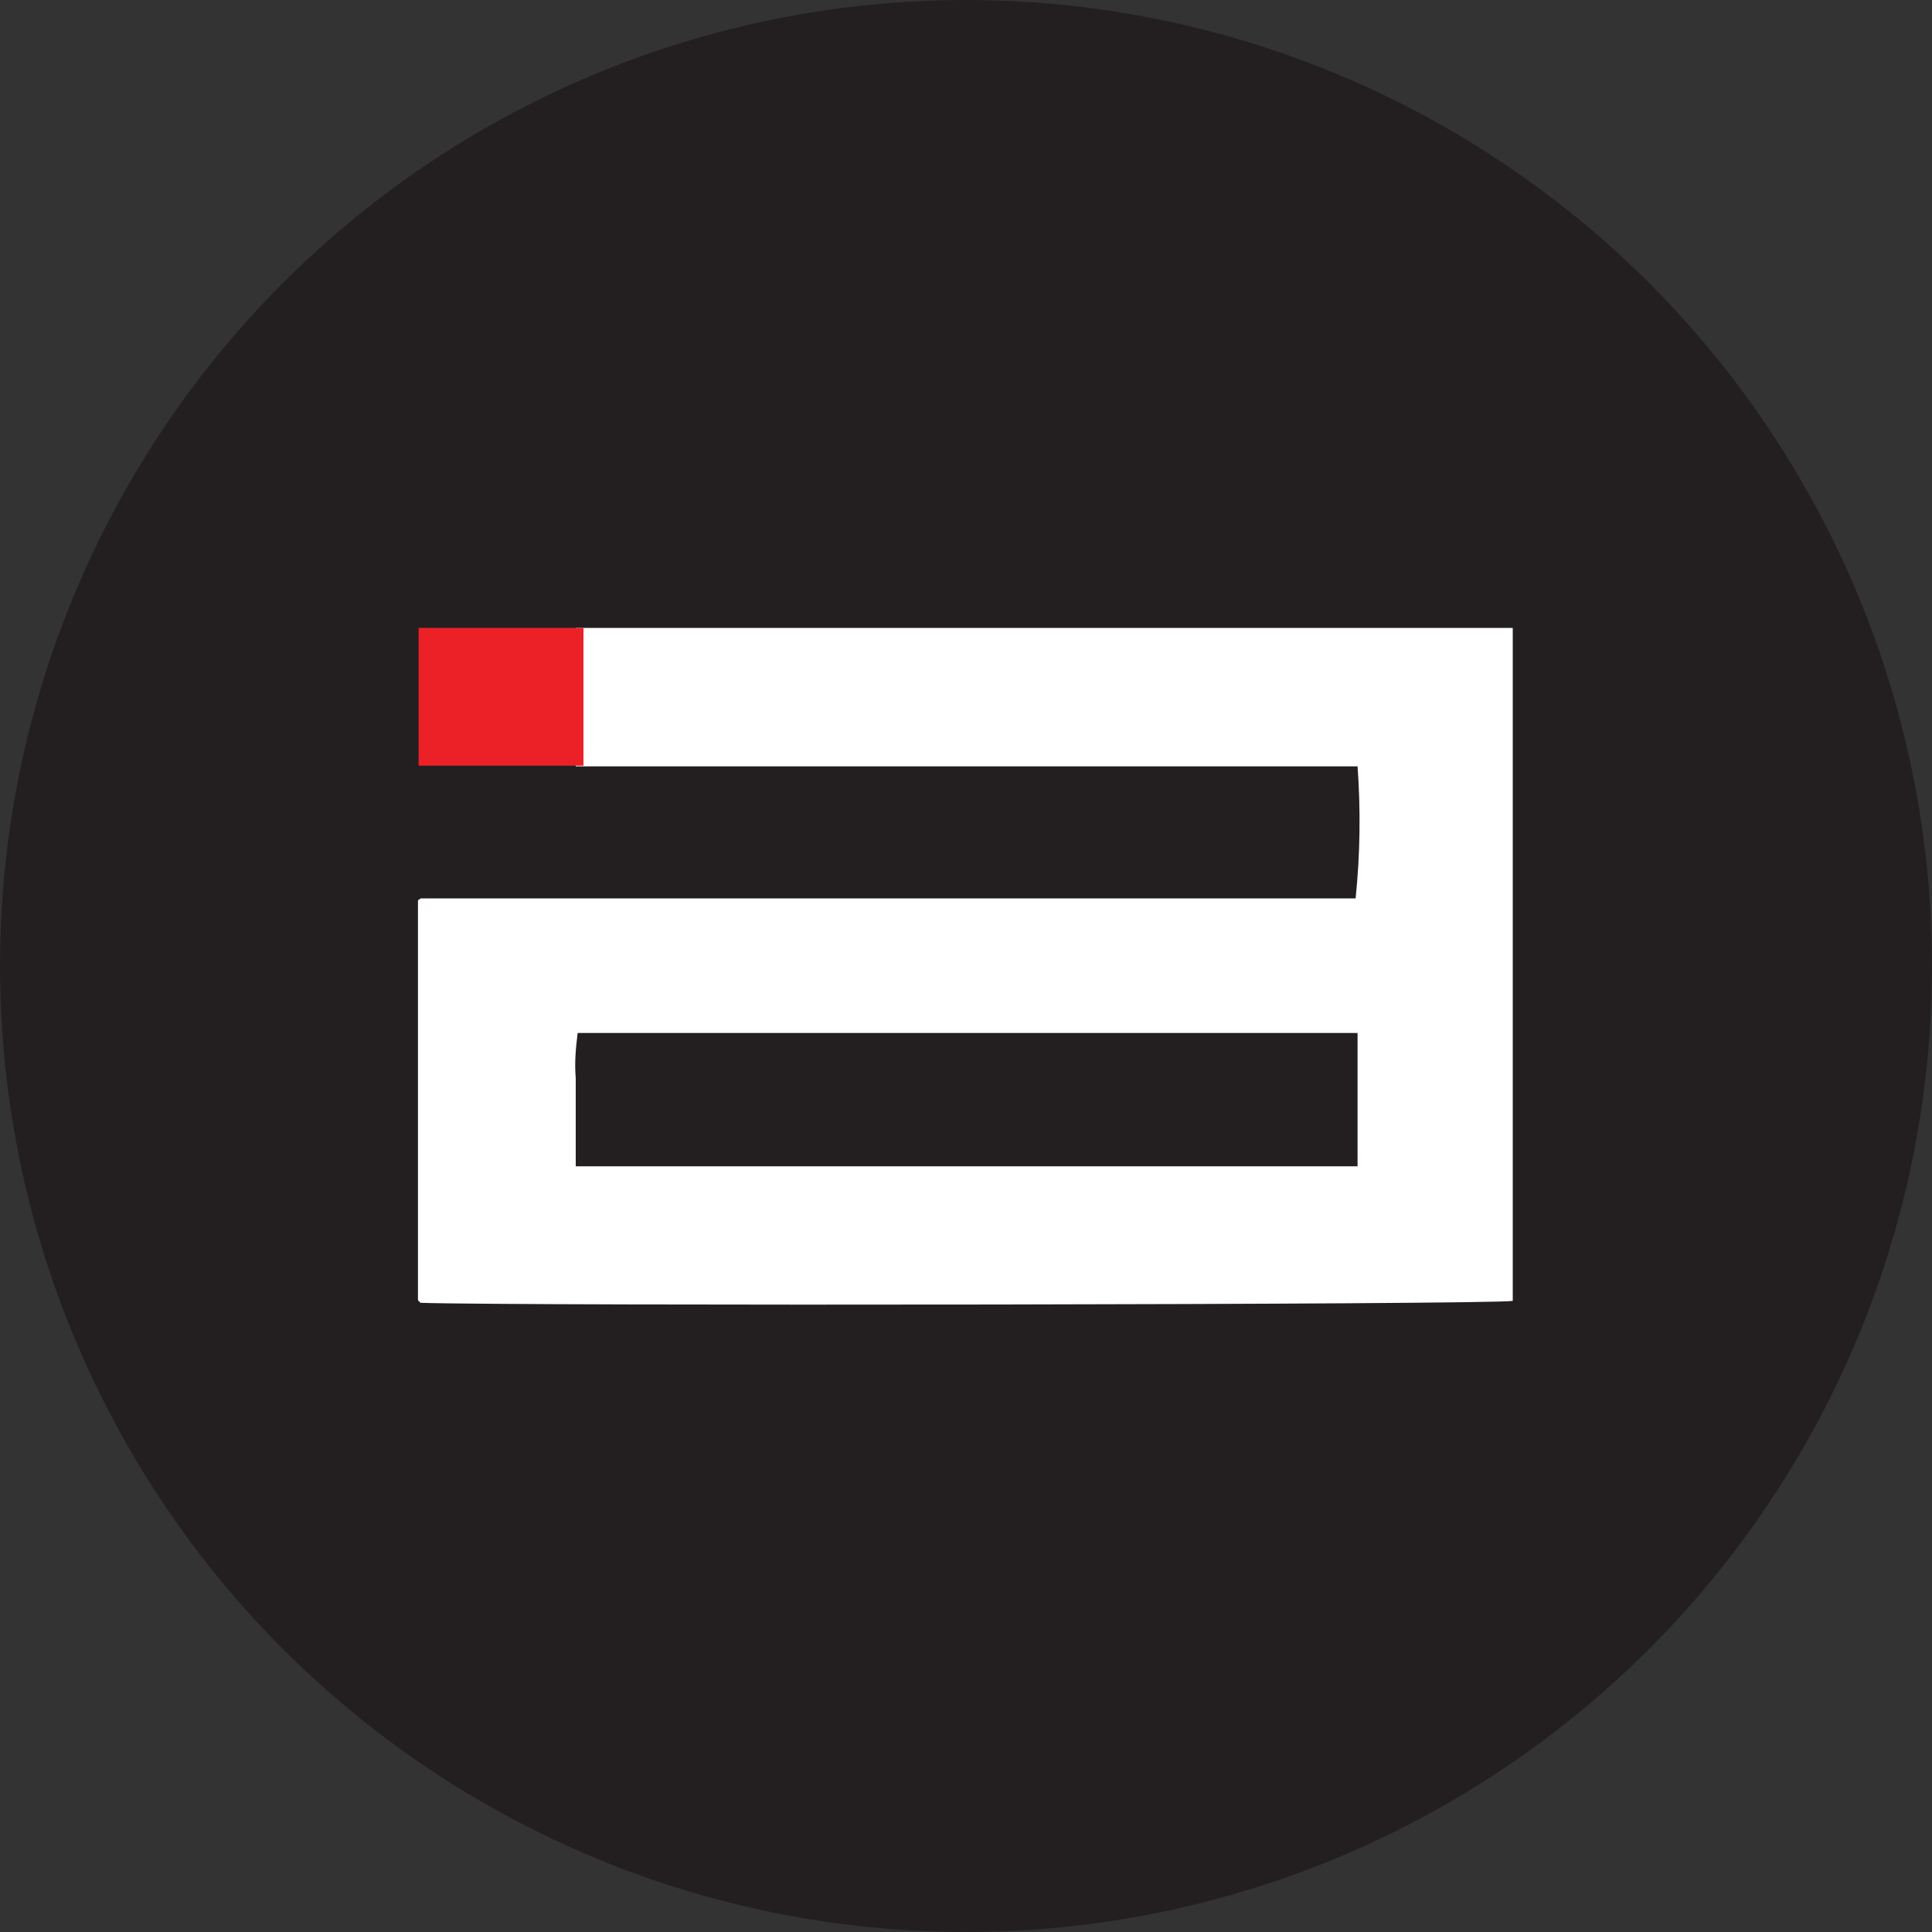
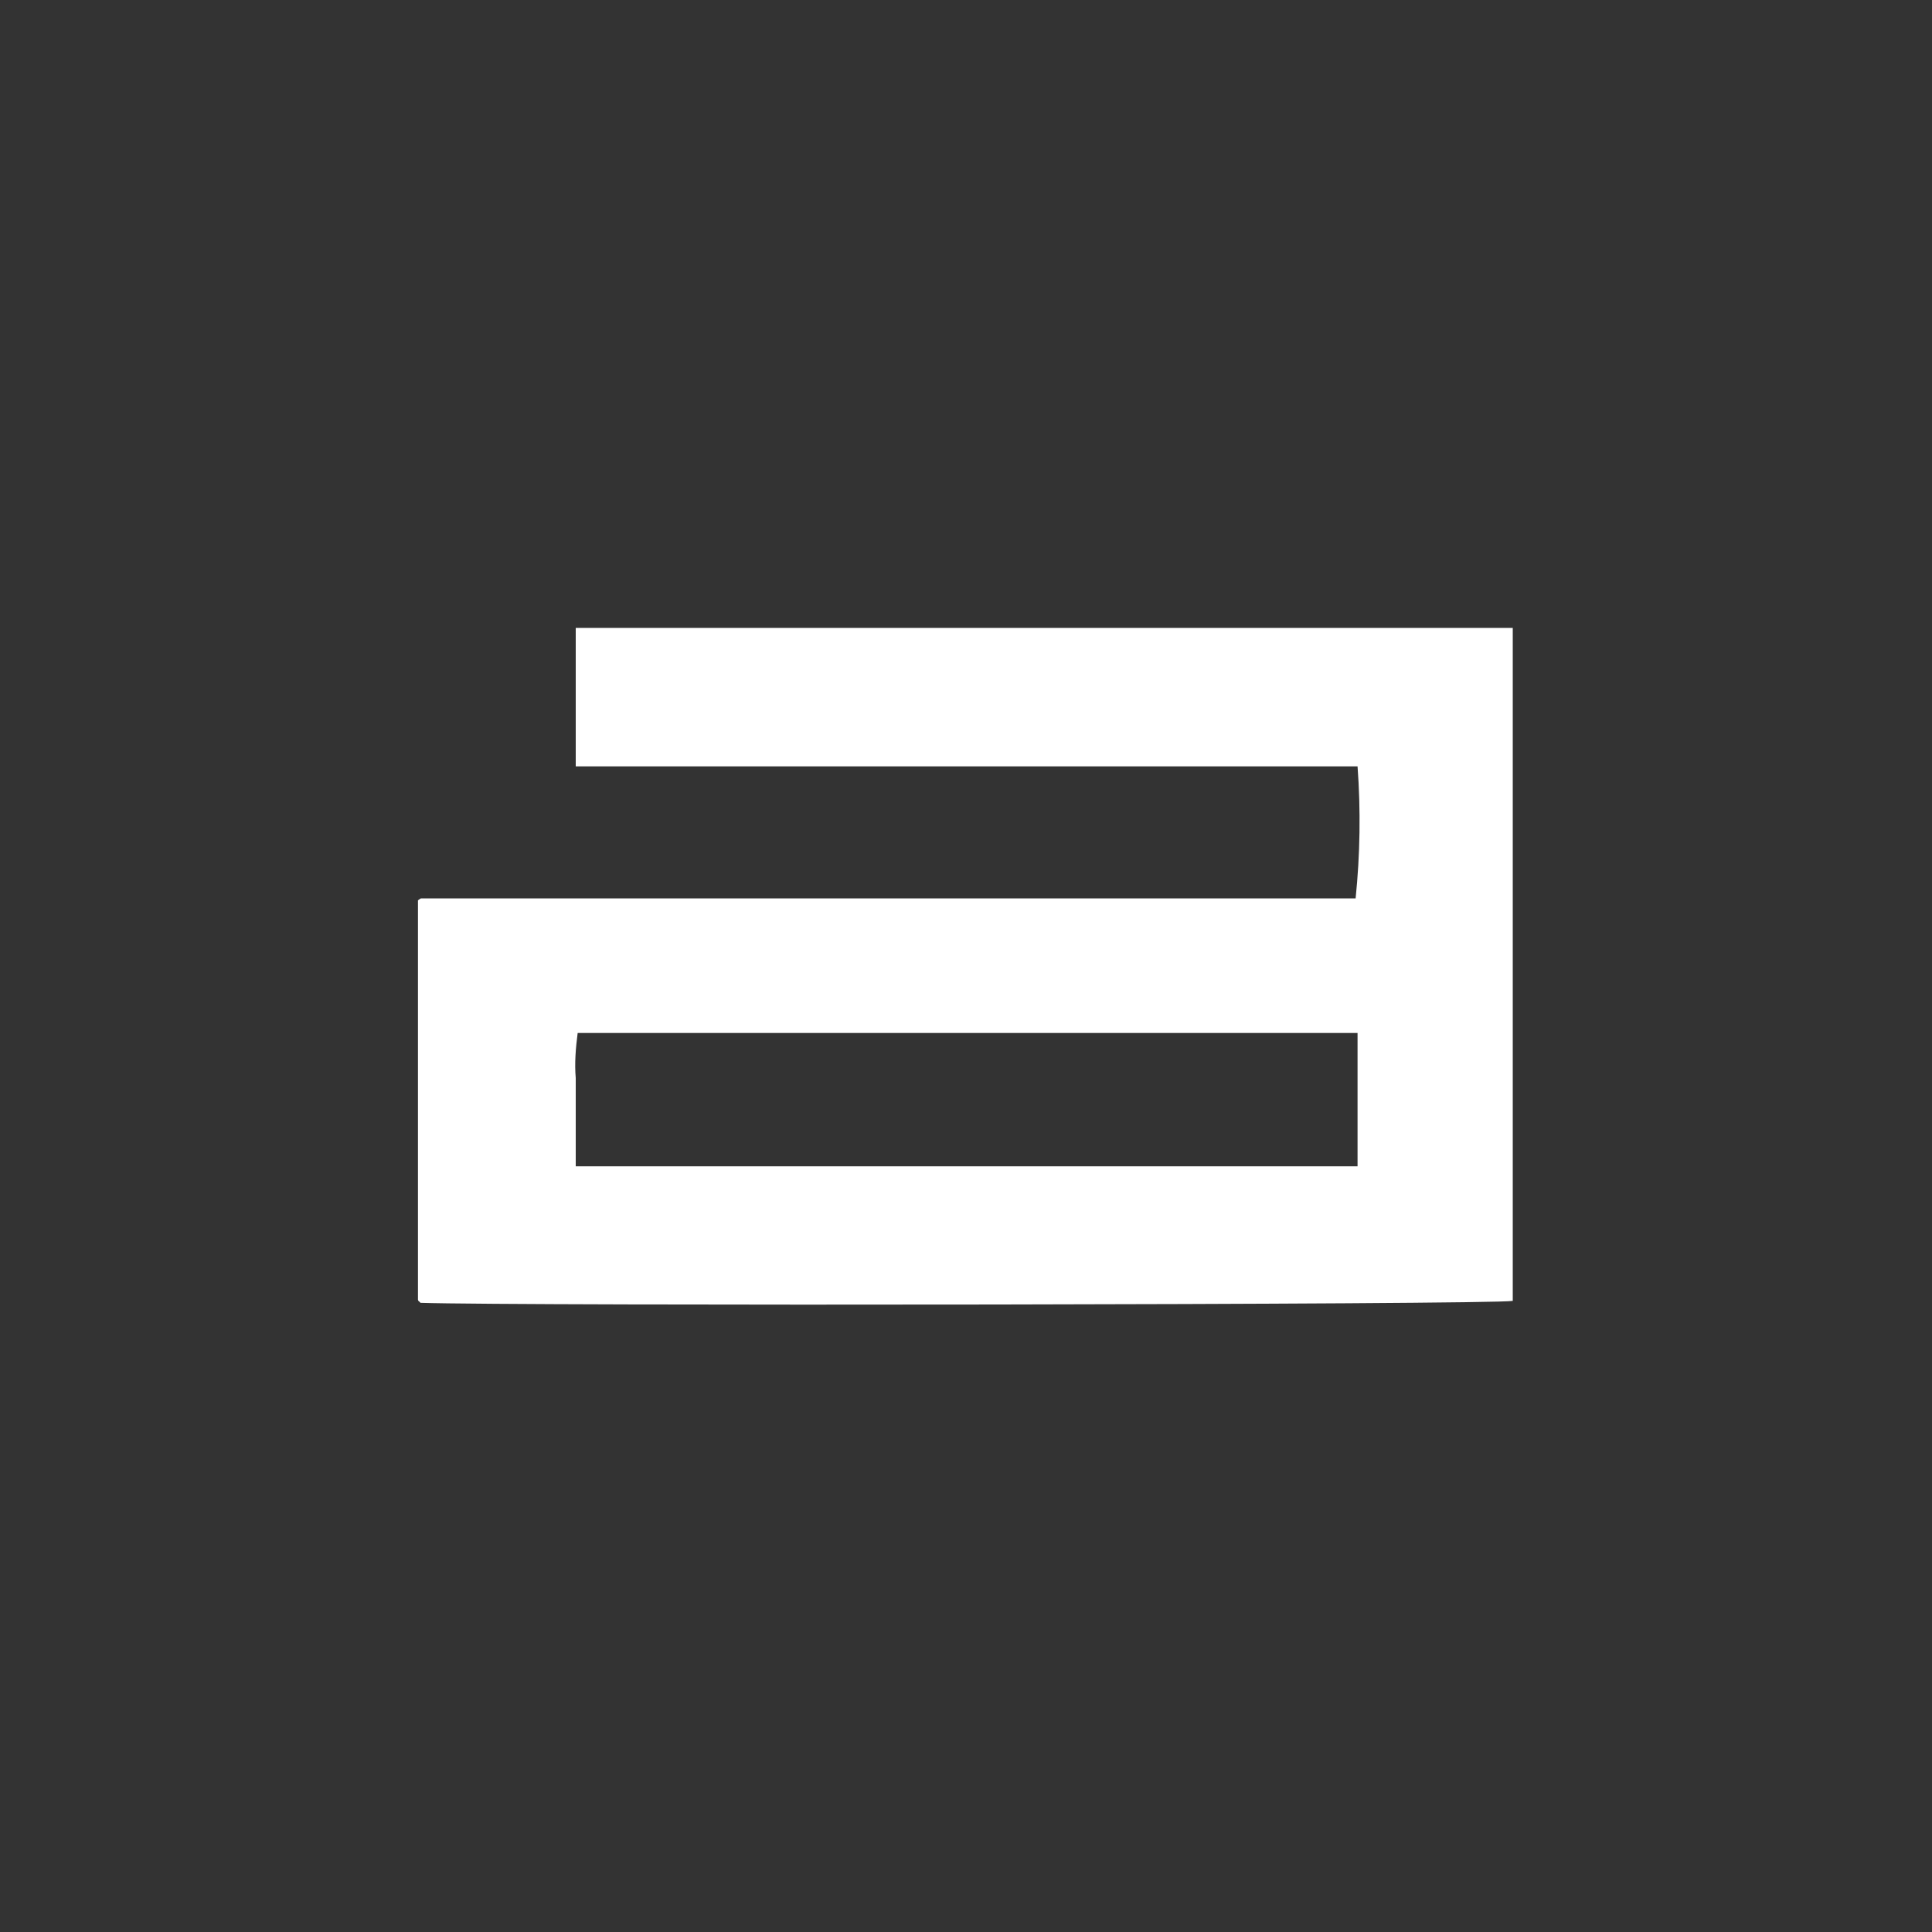
<svg xmlns="http://www.w3.org/2000/svg" id="Layer_1" version="1.1" viewBox="0 0 300 300" width="300" height="300">
  <rect x="0" y="0" width="300" height="300" fill="#333333" stroke="none" />
  <defs>
    <style>
      .st0 {
        fill: #fff;
      }

      .st1 {
        fill: #231f20;
      }

      .st2 {
        fill: #eb2127;
      }
    </style>
    <clipPath id="bz_circular_clip">
      <circle cx="150.0" cy="150.0" r="150.0" />
    </clipPath>
  </defs>
  <g clip-path="url(#bz_circular_clip)">
-     <rect class="st1" width="300" height="300" />
    <g>
      <path class="st0" d="M233.1,97.5c-39.8,0-79.6,0-119.3,0h-24.4v.2h0c0,.2,0,.4,0,.6v20.7h24.4c31.1,0,62.1,0,93.2,0h3.8c.5,6.8.4,13.7-.3,20.5H67.3c-.6,0-1.2,0-1.8,0-.1,0-.2,0-.3.1,0,0-.2.1-.3.2,0,20.7,0,41.3,0,62,0,0,0,.2.2.3,0,0,.2.2.2.2,14.7.5,166.6.3,169.6-.3v-104.5h-1.9ZM210.8,181.1h-121.4v-6.9c0-2.3,0-4.5,0-6.8-.2-2.3,0-4.7.3-7h121.1v20.6Z" />
-       <rect class="st2" x="65" y="97.5" width="25.6" height="21.4" />
    </g>
  </g>
</svg>